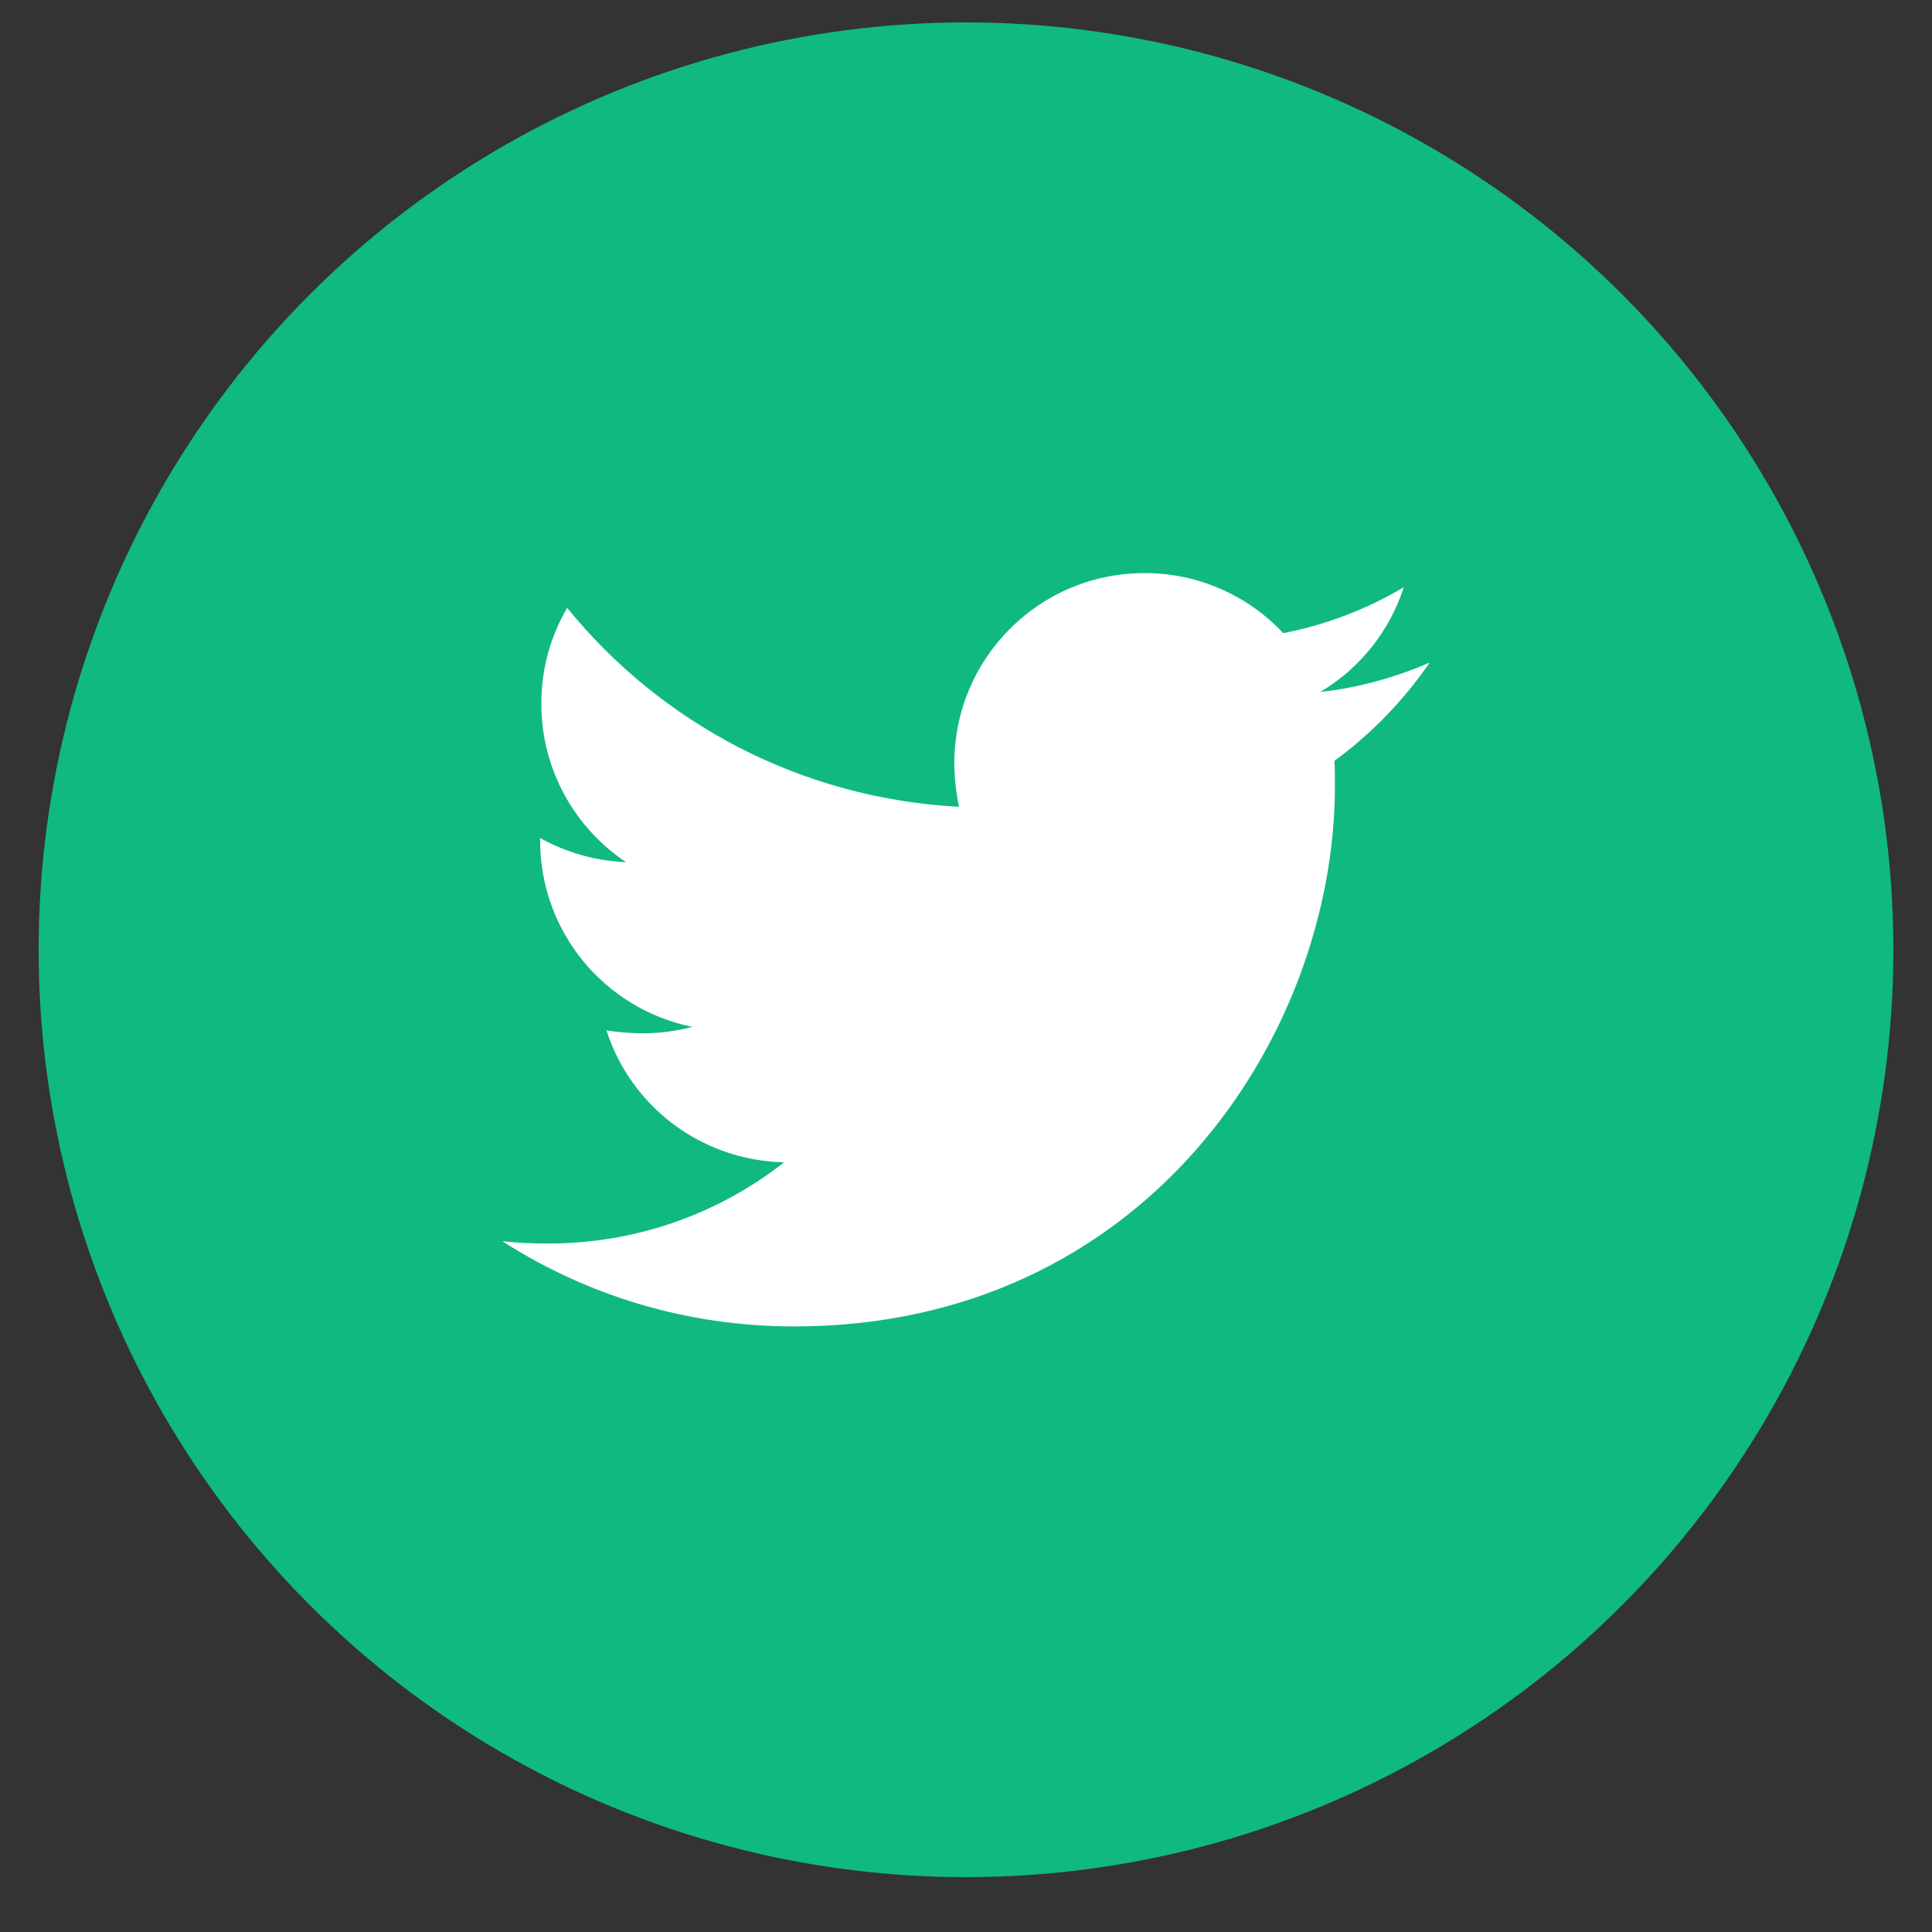
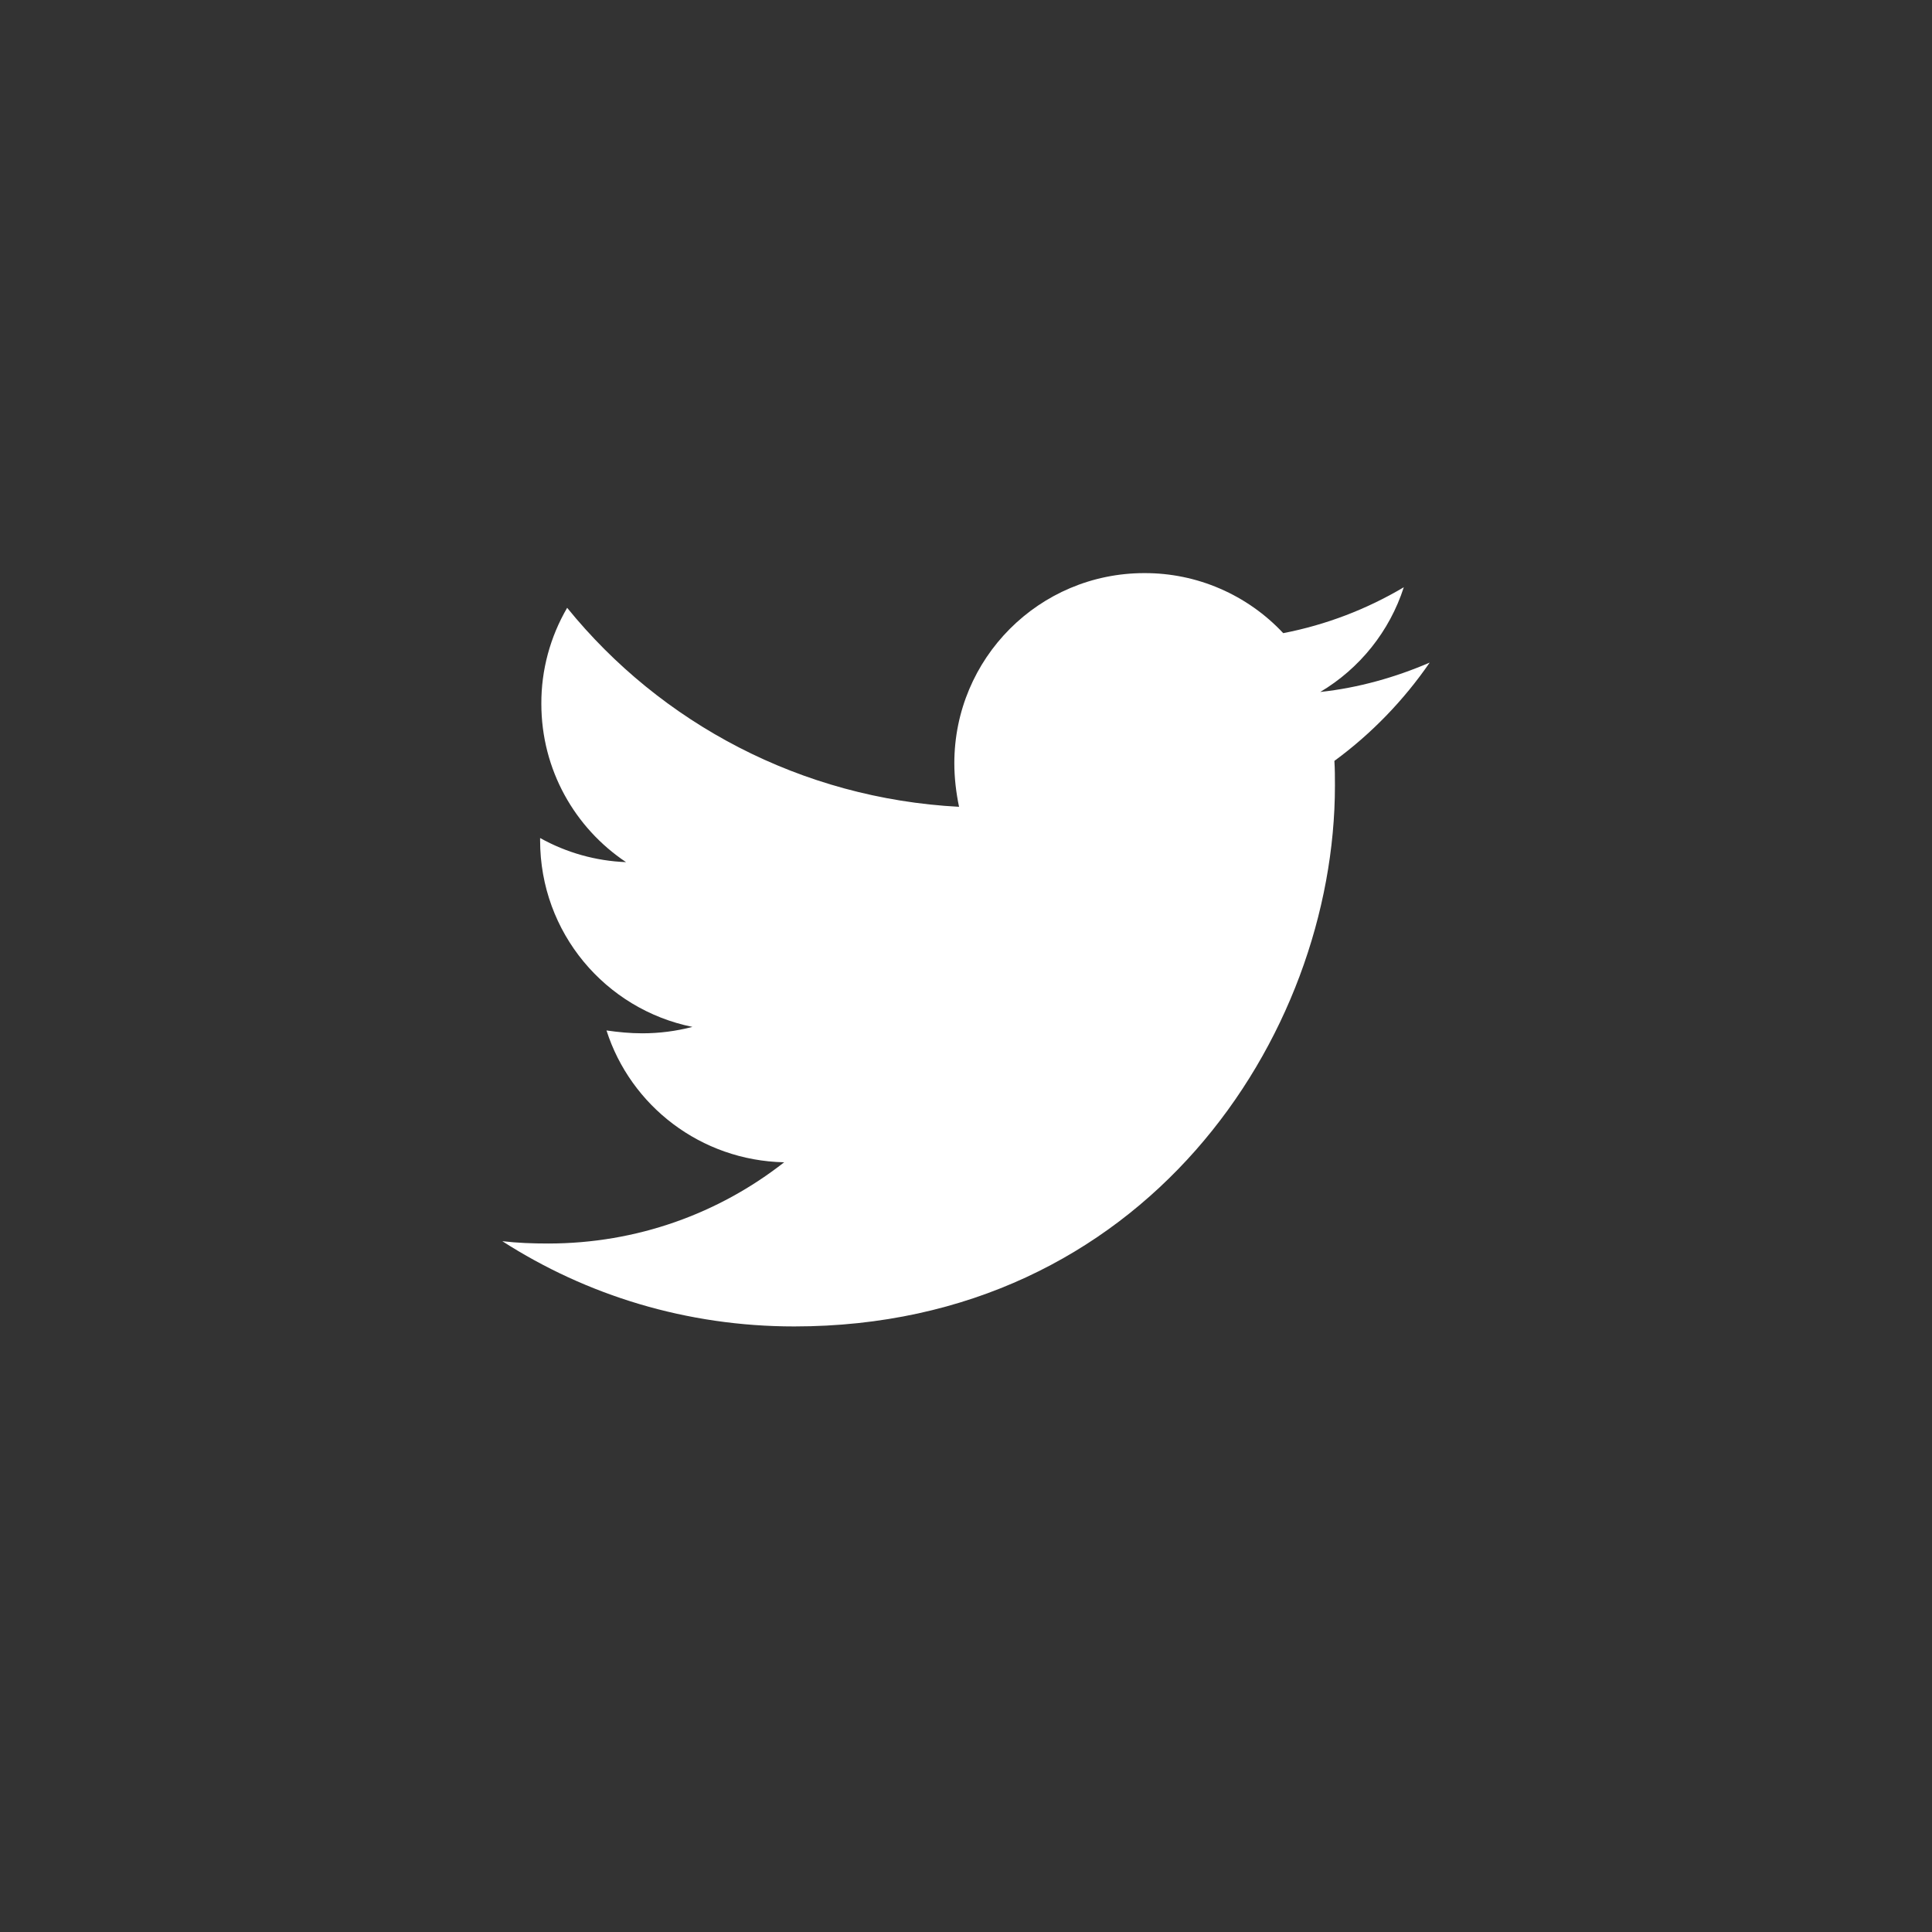
<svg xmlns="http://www.w3.org/2000/svg" width="25" height="25" viewBox="0 0 25 25" fill="none">
  <rect x="0" y="0" width="25" height="25" fill="#333333" stroke="none" />
-   <circle cx="12.5" cy="12.29" r="12" fill="#10B981" />
  <path d="M18.5 8.574C18.059 8.764 17.578 8.901 17.084 8.954C17.597 8.649 17.982 8.167 18.165 7.599C17.683 7.885 17.156 8.086 16.605 8.193C16.375 7.947 16.097 7.751 15.787 7.617C15.478 7.483 15.145 7.415 14.808 7.416C13.445 7.416 12.349 8.52 12.349 9.876C12.349 10.066 12.372 10.257 12.41 10.44C10.369 10.333 8.549 9.358 7.339 7.865C7.119 8.242 7.003 8.671 7.005 9.107C7.005 9.961 7.439 10.714 8.101 11.156C7.711 11.141 7.33 11.034 6.989 10.844V10.874C6.989 12.069 7.834 13.06 8.96 13.288C8.749 13.343 8.531 13.371 8.313 13.371C8.153 13.371 8.001 13.356 7.848 13.334C8.16 14.309 9.067 15.017 10.147 15.04C9.302 15.702 8.244 16.091 7.094 16.091C6.888 16.091 6.698 16.084 6.5 16.061C7.59 16.761 8.884 17.164 10.277 17.164C14.8 17.164 17.274 13.418 17.274 10.166C17.274 10.059 17.274 9.952 17.267 9.846C17.746 9.495 18.165 9.061 18.5 8.574Z" fill="white" />
</svg>